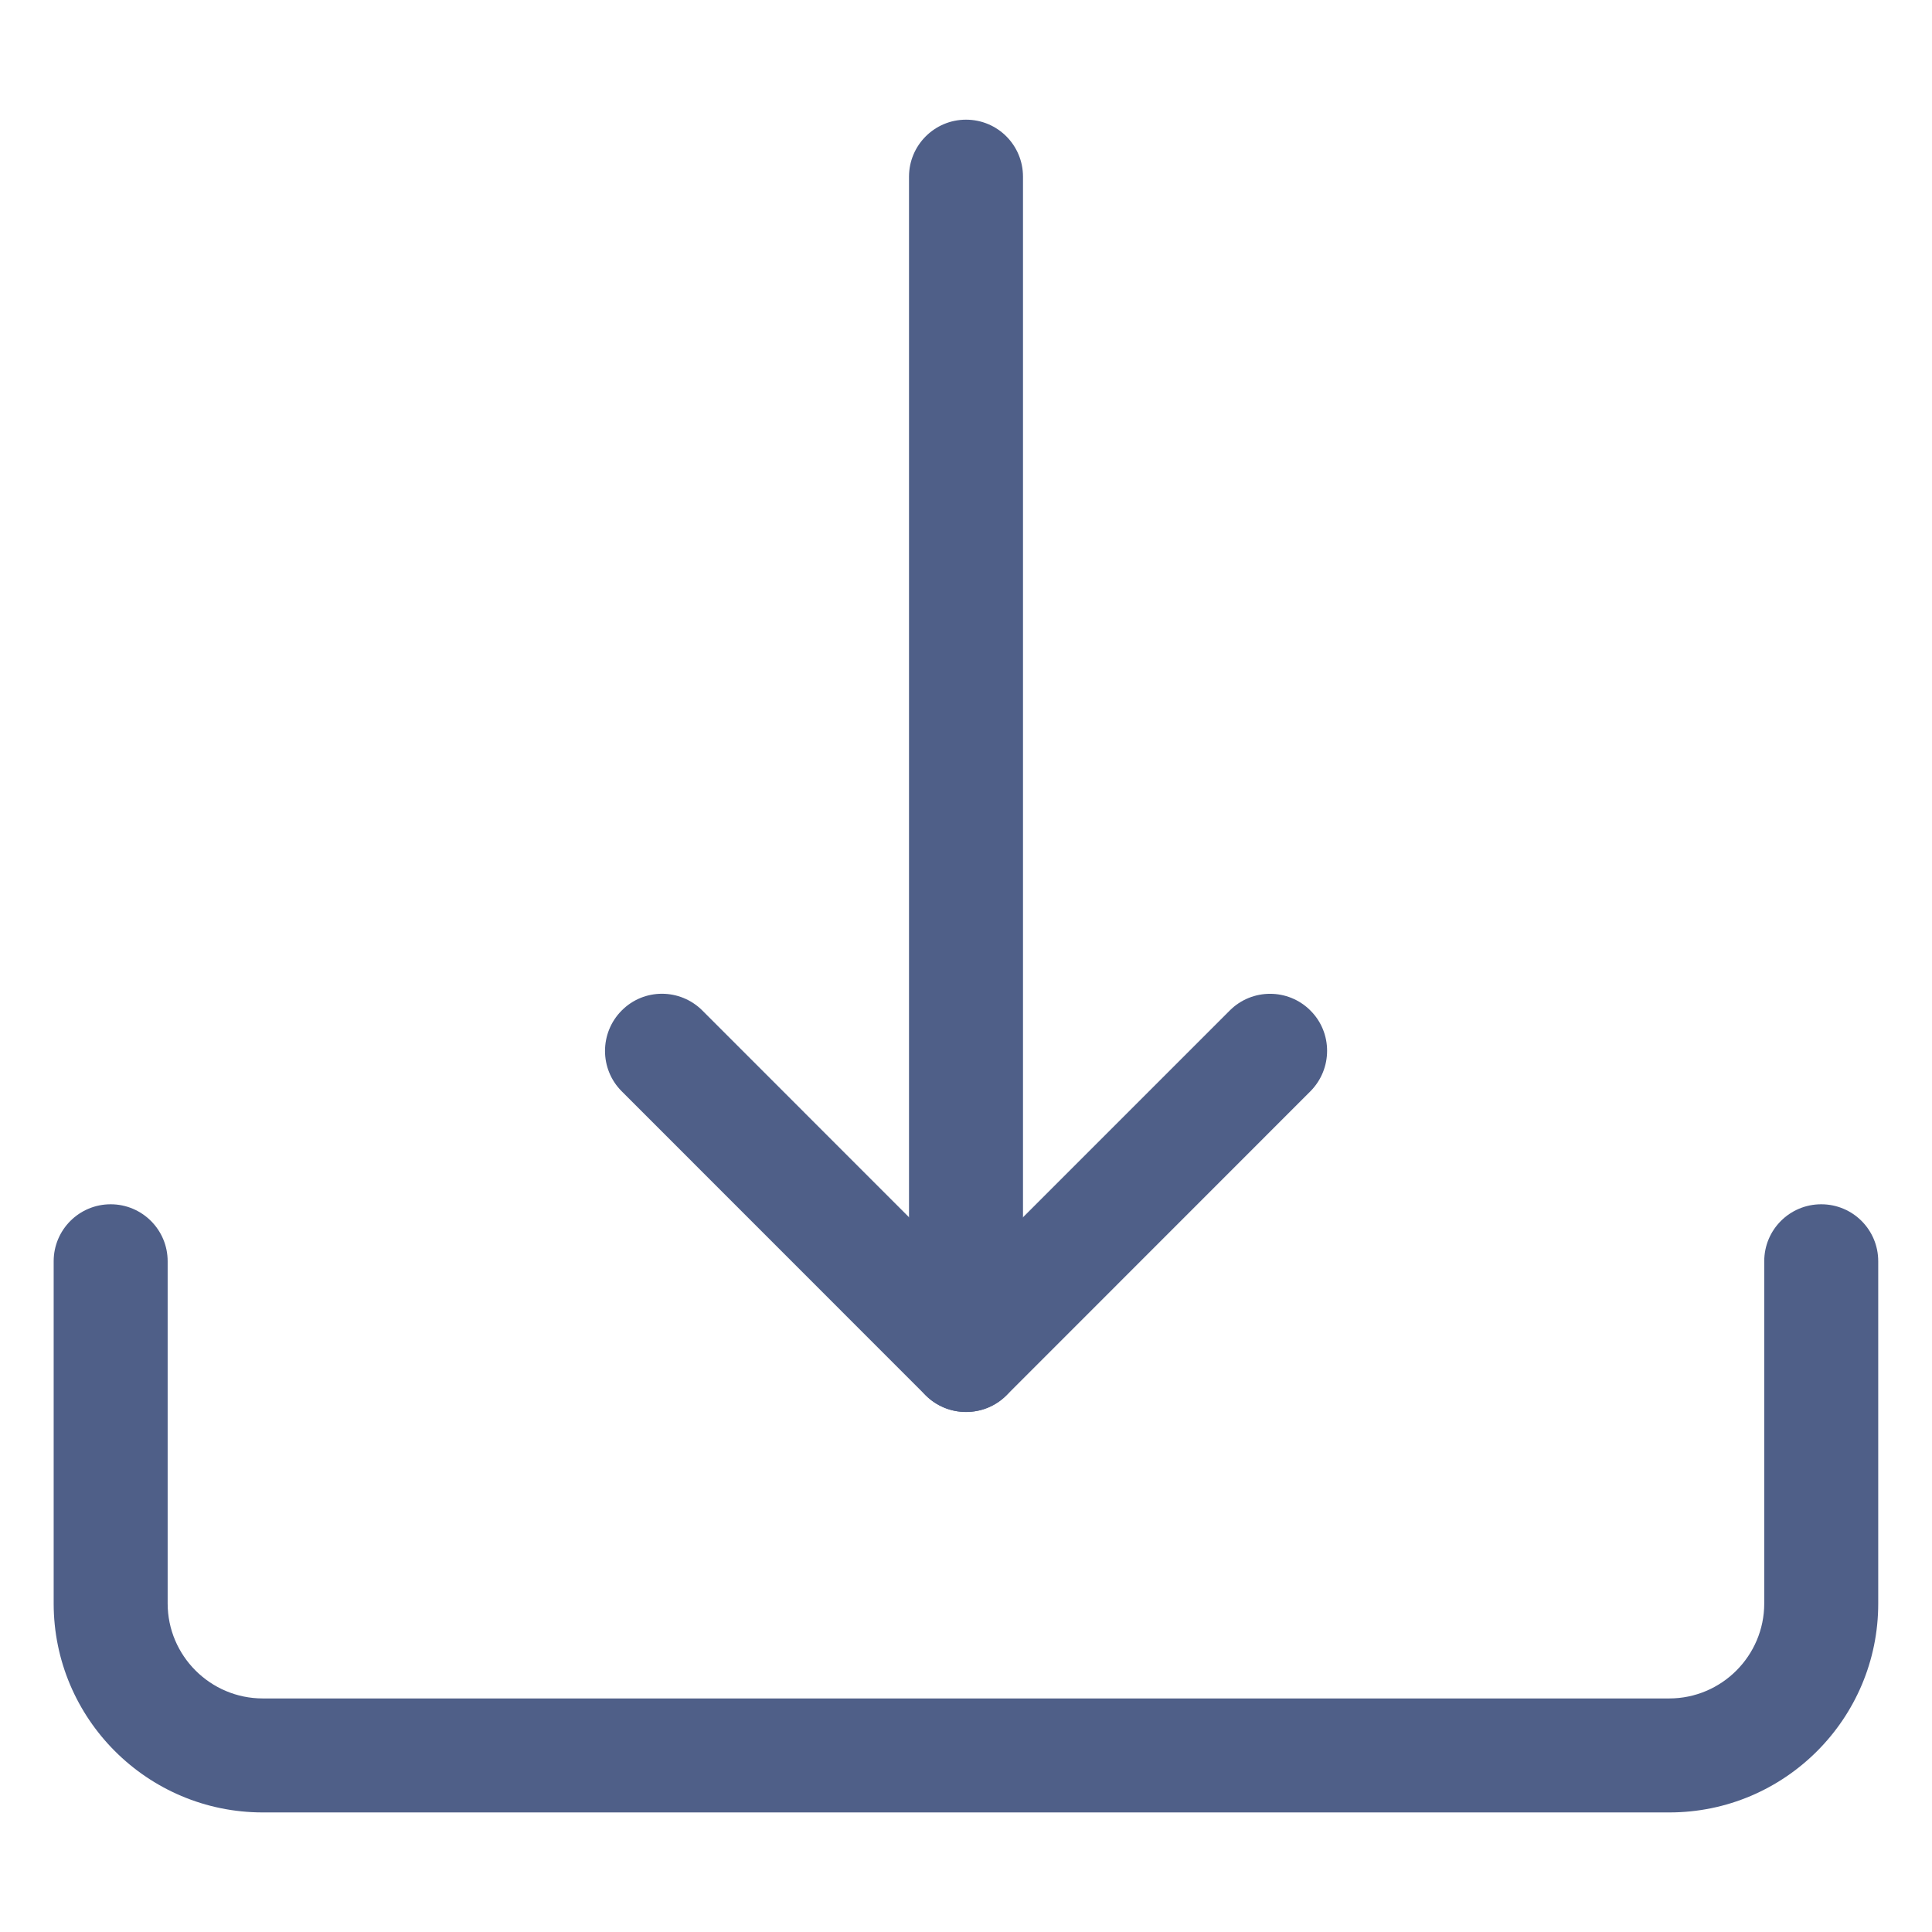
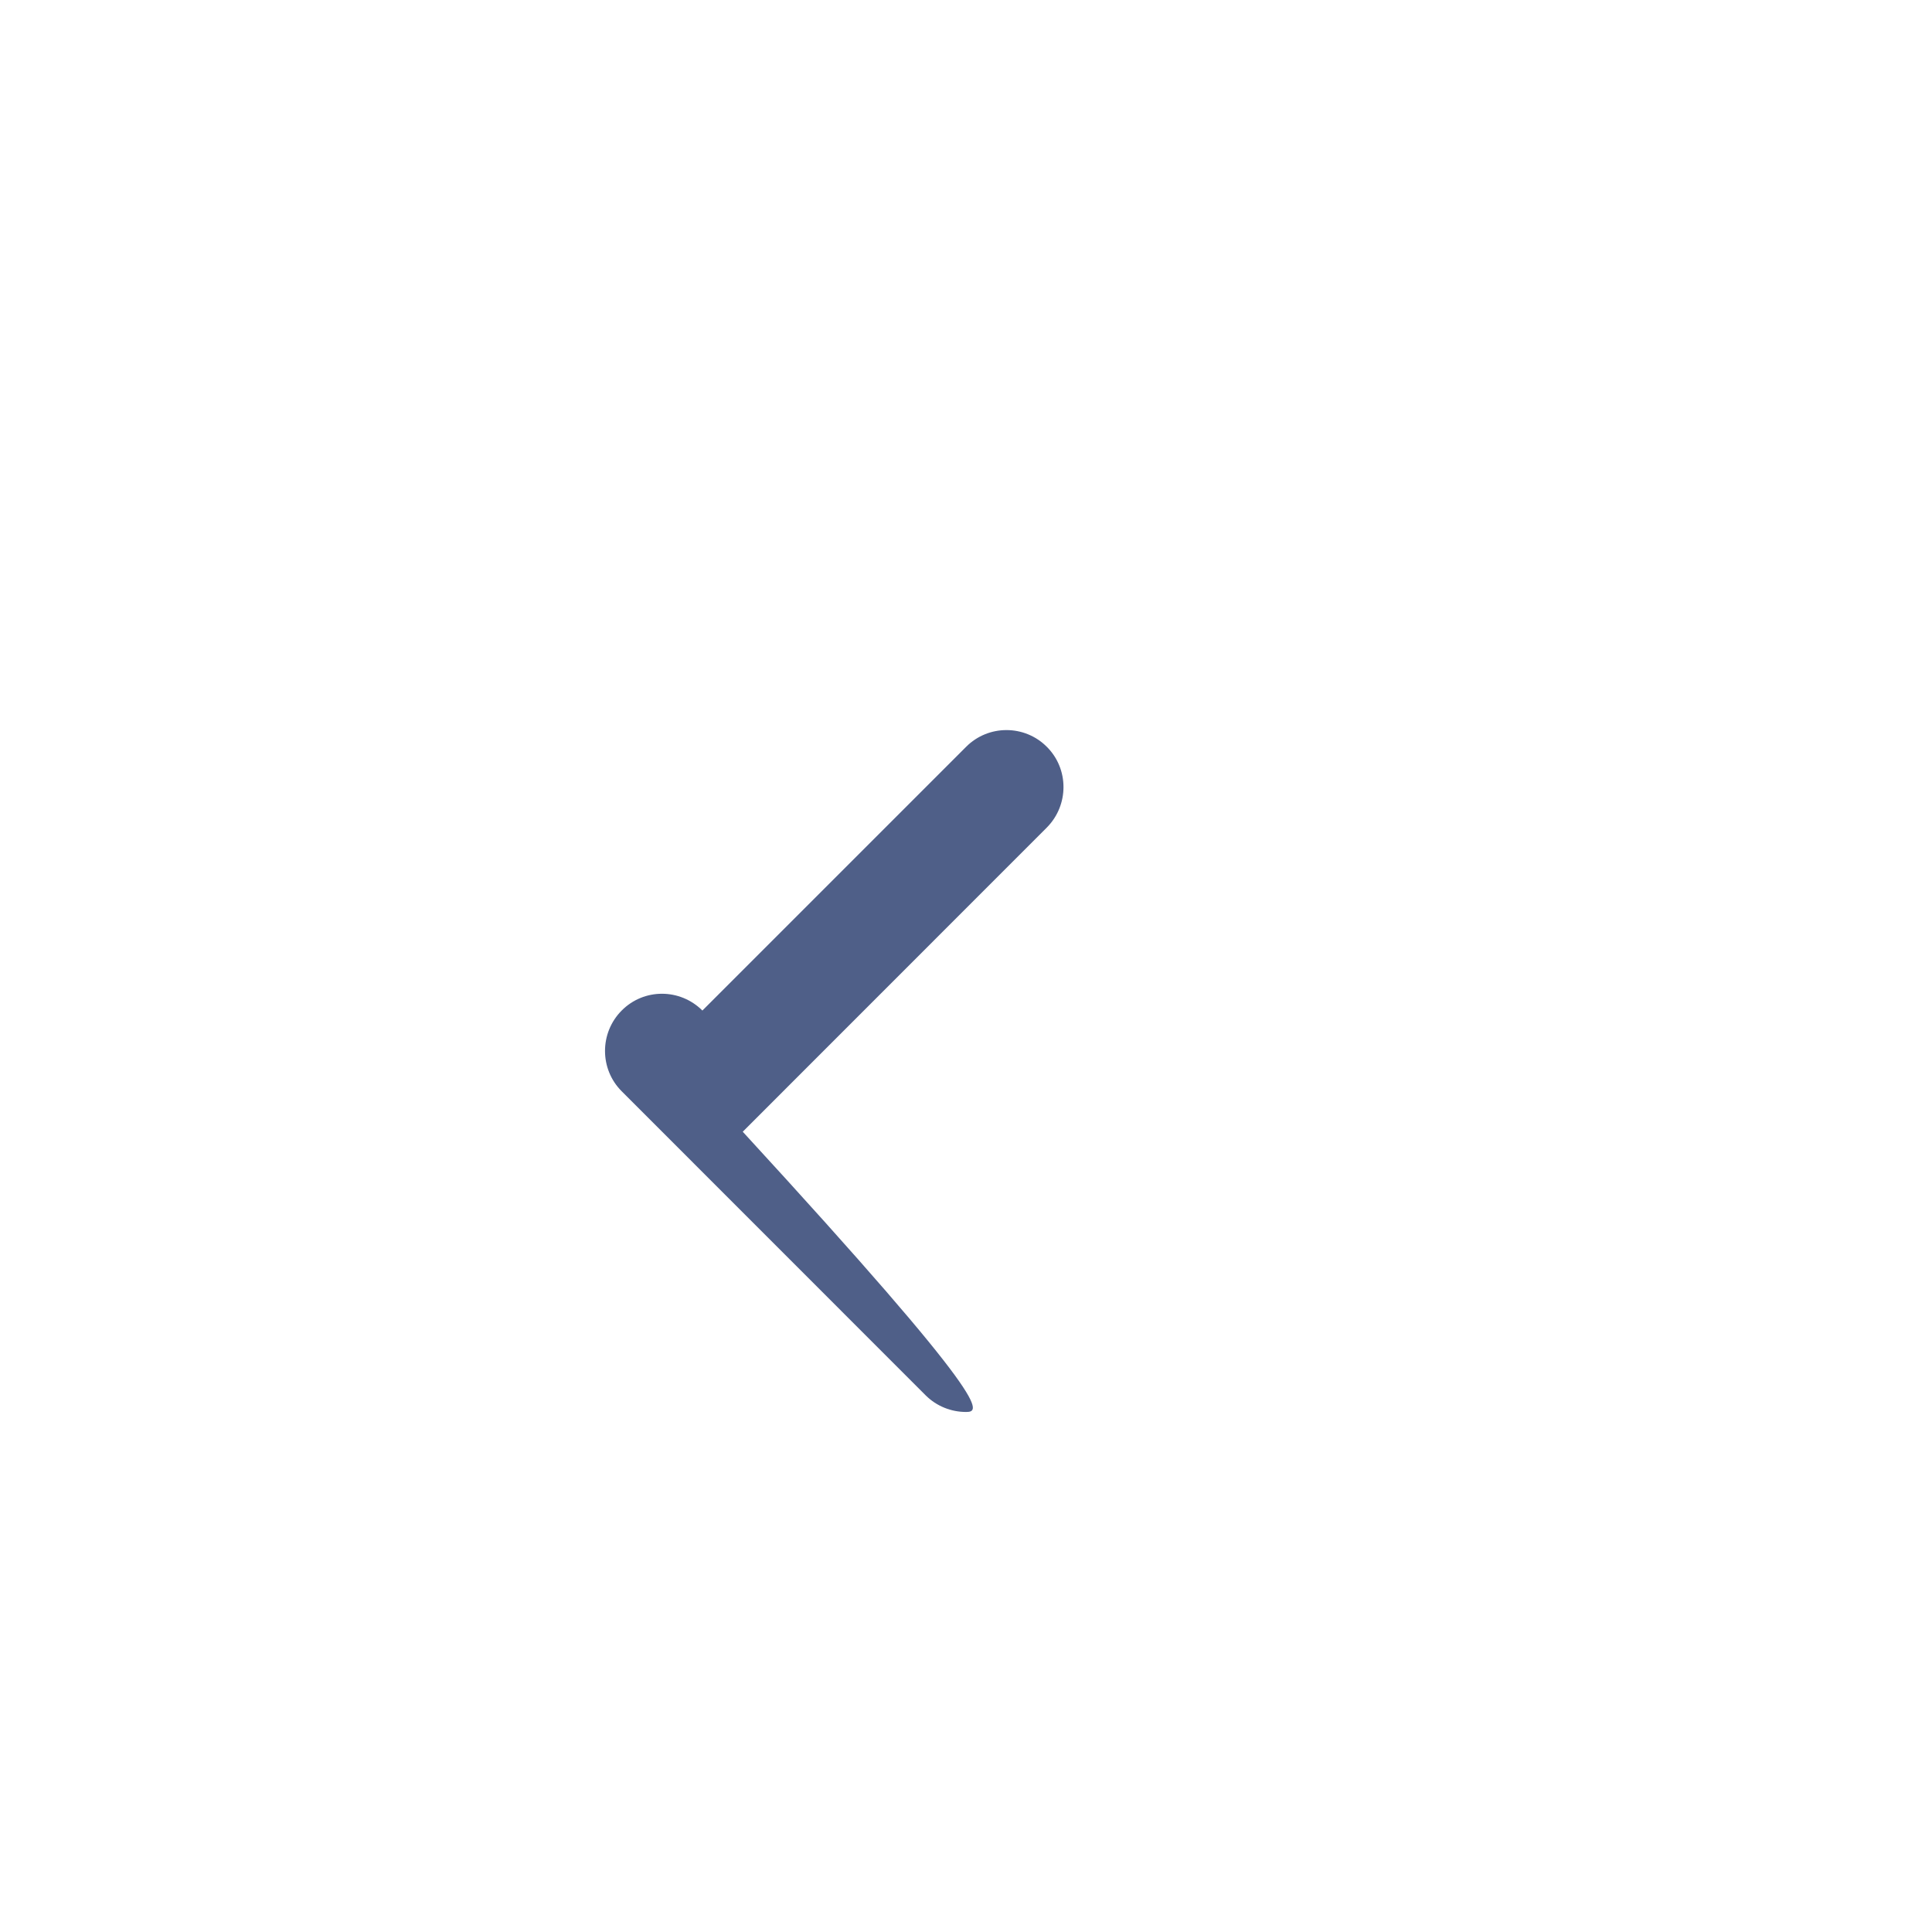
<svg xmlns="http://www.w3.org/2000/svg" version="1.1" id="Layer_1" x="0px" y="0px" width="18px" height="18px" viewBox="0 0 18 18" enable-background="new 0 0 18 18" xml:space="preserve">
-   <path fill="#4F5F88" d="M9,13.155c-0.293,0-0.531-0.237-0.531-0.531V1.646c0-0.293,0.238-0.531,0.531-0.531  c0.295,0,0.531,0.238,0.531,0.531v10.979C9.531,12.918,9.295,13.155,9,13.155z" />
-   <path fill="#4F5F88" d="M9,13.155c-0.136,0-0.272-0.052-0.375-0.154l-2.833-2.834c-0.207-0.207-0.207-0.544,0-0.752  c0.207-0.209,0.544-0.208,0.752,0L9,11.872l2.457-2.457c0.207-0.208,0.545-0.208,0.752,0c0.207,0.206,0.207,0.543,0,0.752  l-2.833,2.834C9.272,13.104,9.137,13.155,9,13.155z" />
-   <path fill="#4F5F88" d="M15.553,16.886H2.448c-1.075,0-1.948-0.873-1.948-1.947v-3.188c0-0.294,0.238-0.531,0.531-0.531  s0.531,0.237,0.531,0.531v3.188c0,0.487,0.398,0.885,0.886,0.885h13.104c0.487,0,0.885-0.397,0.885-0.885v-3.188  c0-0.294,0.237-0.531,0.531-0.531s0.531,0.237,0.531,0.531v3.188C17.5,16.013,16.627,16.886,15.553,16.886z" />
+   <path fill="#4F5F88" d="M9,13.155c-0.136,0-0.272-0.052-0.375-0.154l-2.833-2.834c-0.207-0.207-0.207-0.544,0-0.752  c0.207-0.209,0.544-0.208,0.752,0l2.457-2.457c0.207-0.208,0.545-0.208,0.752,0c0.207,0.206,0.207,0.543,0,0.752  l-2.833,2.834C9.272,13.104,9.137,13.155,9,13.155z" />
</svg>